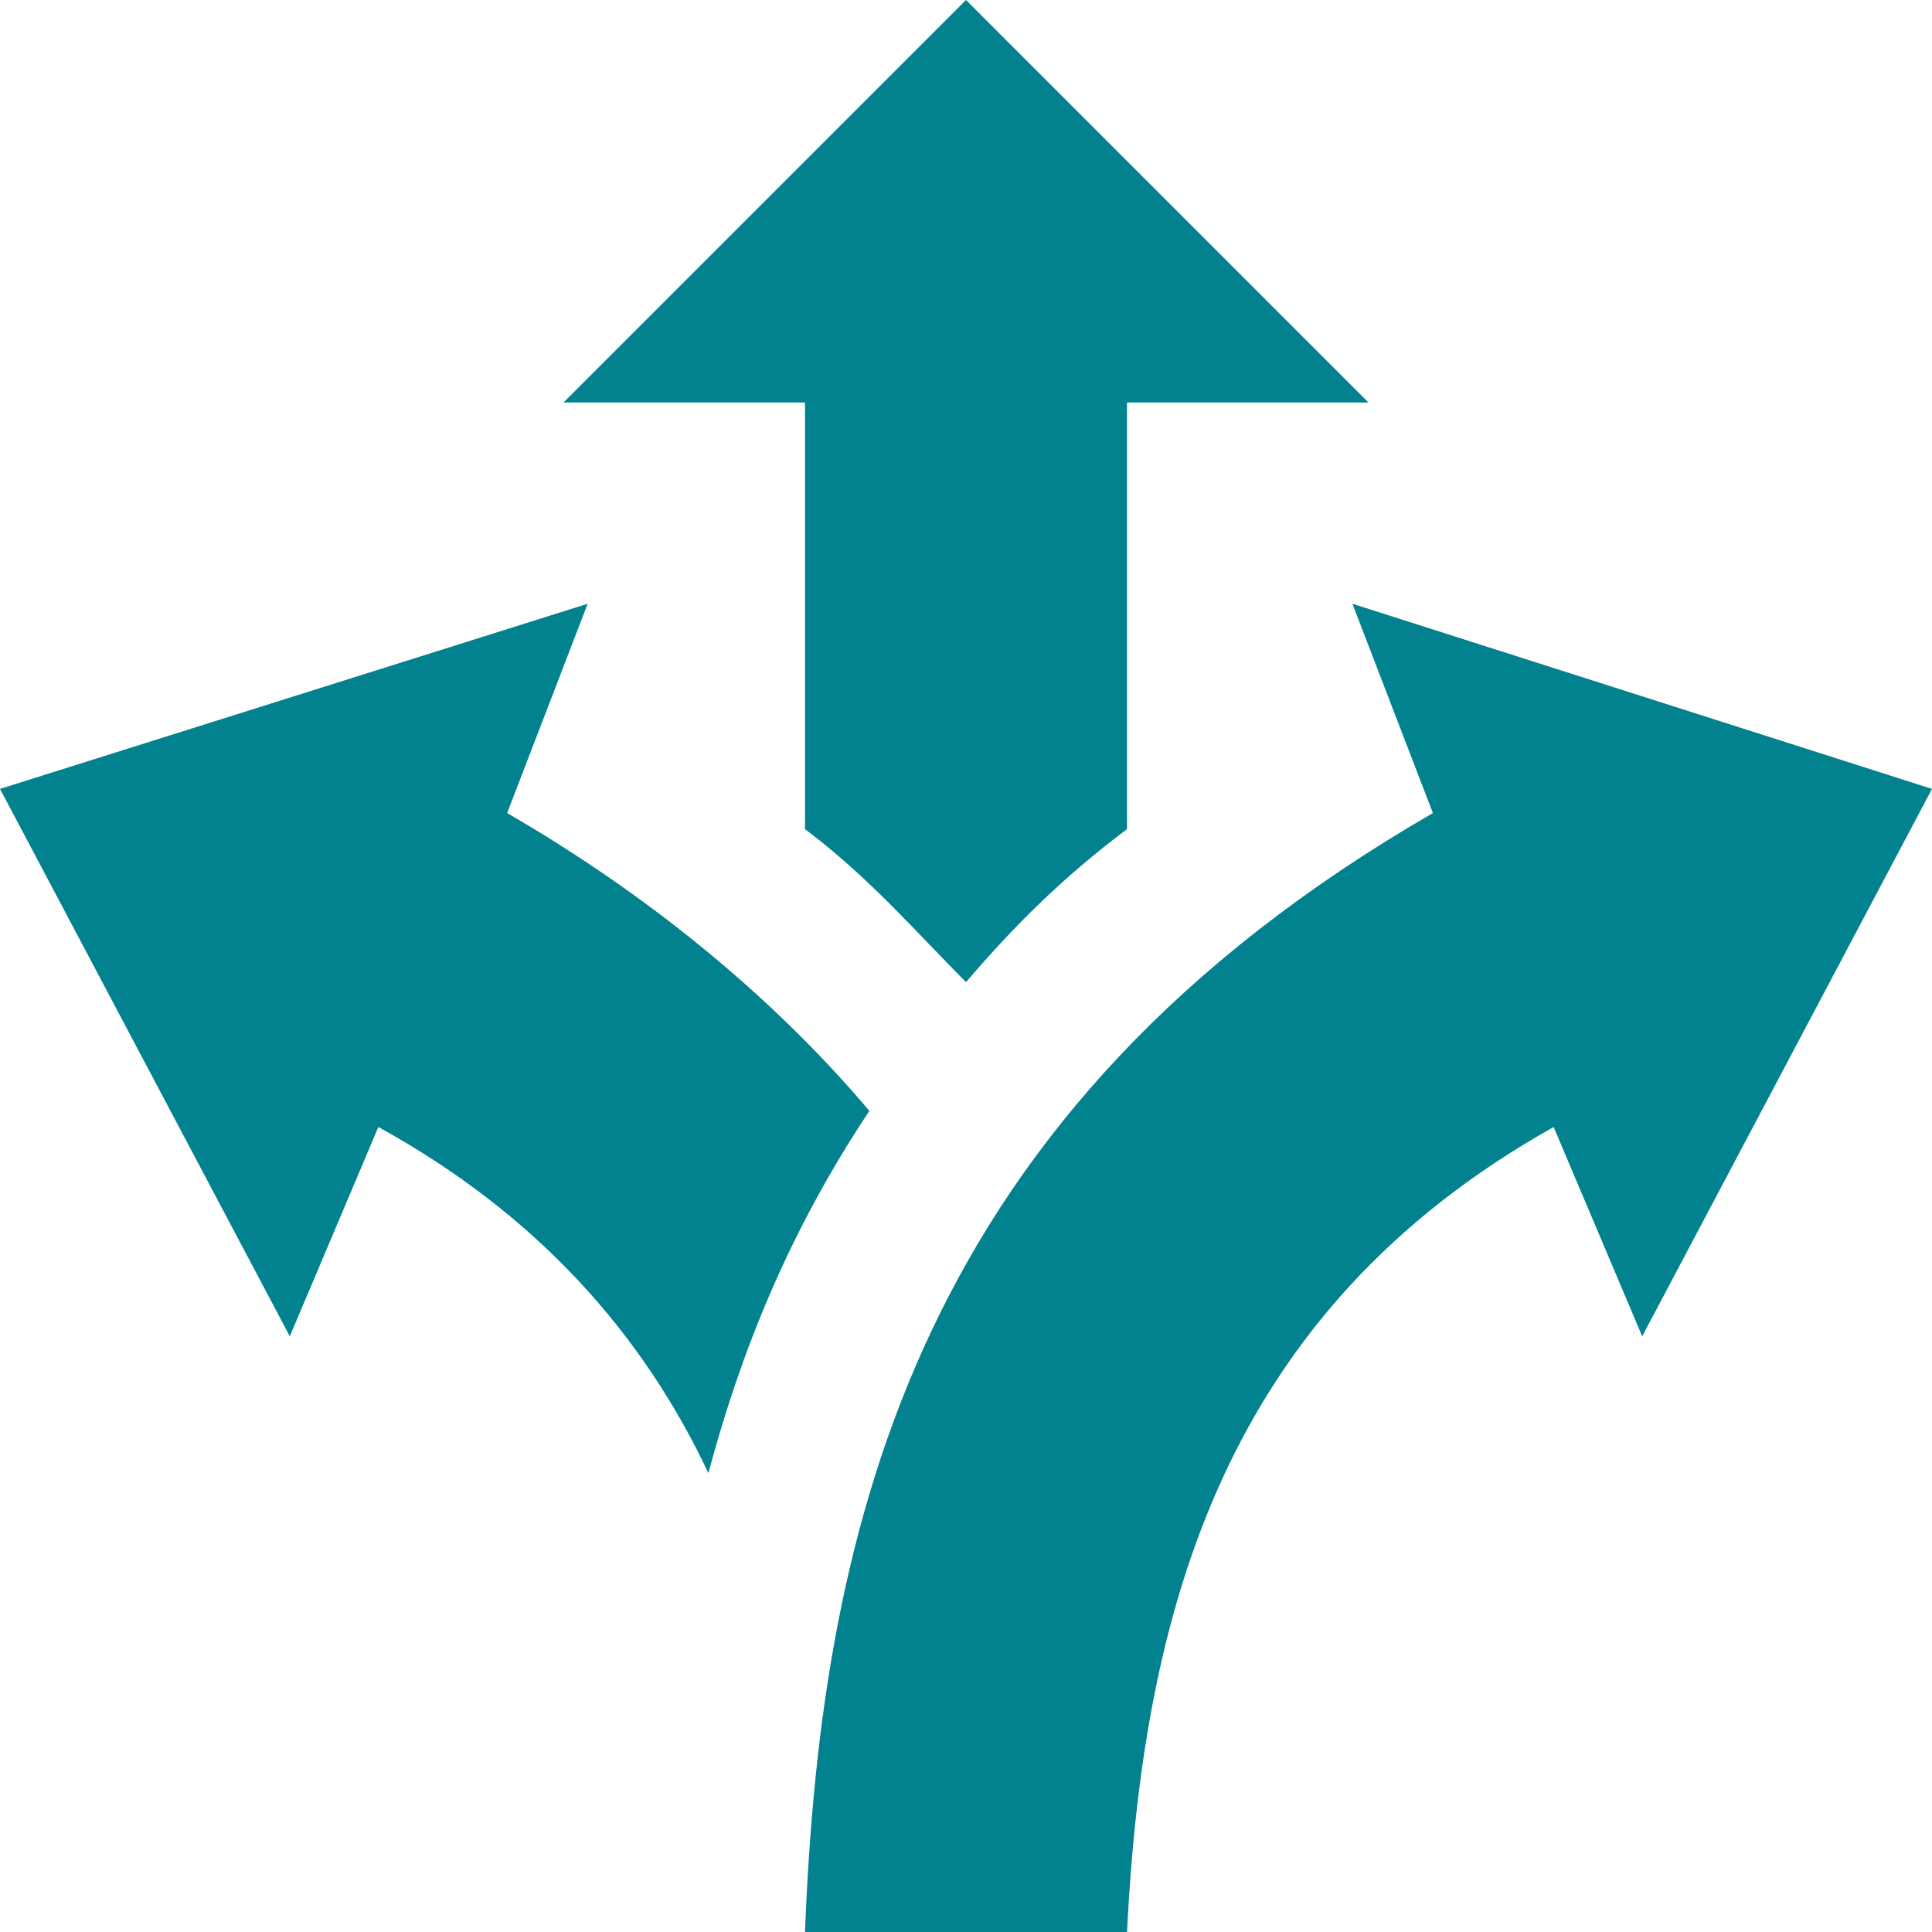
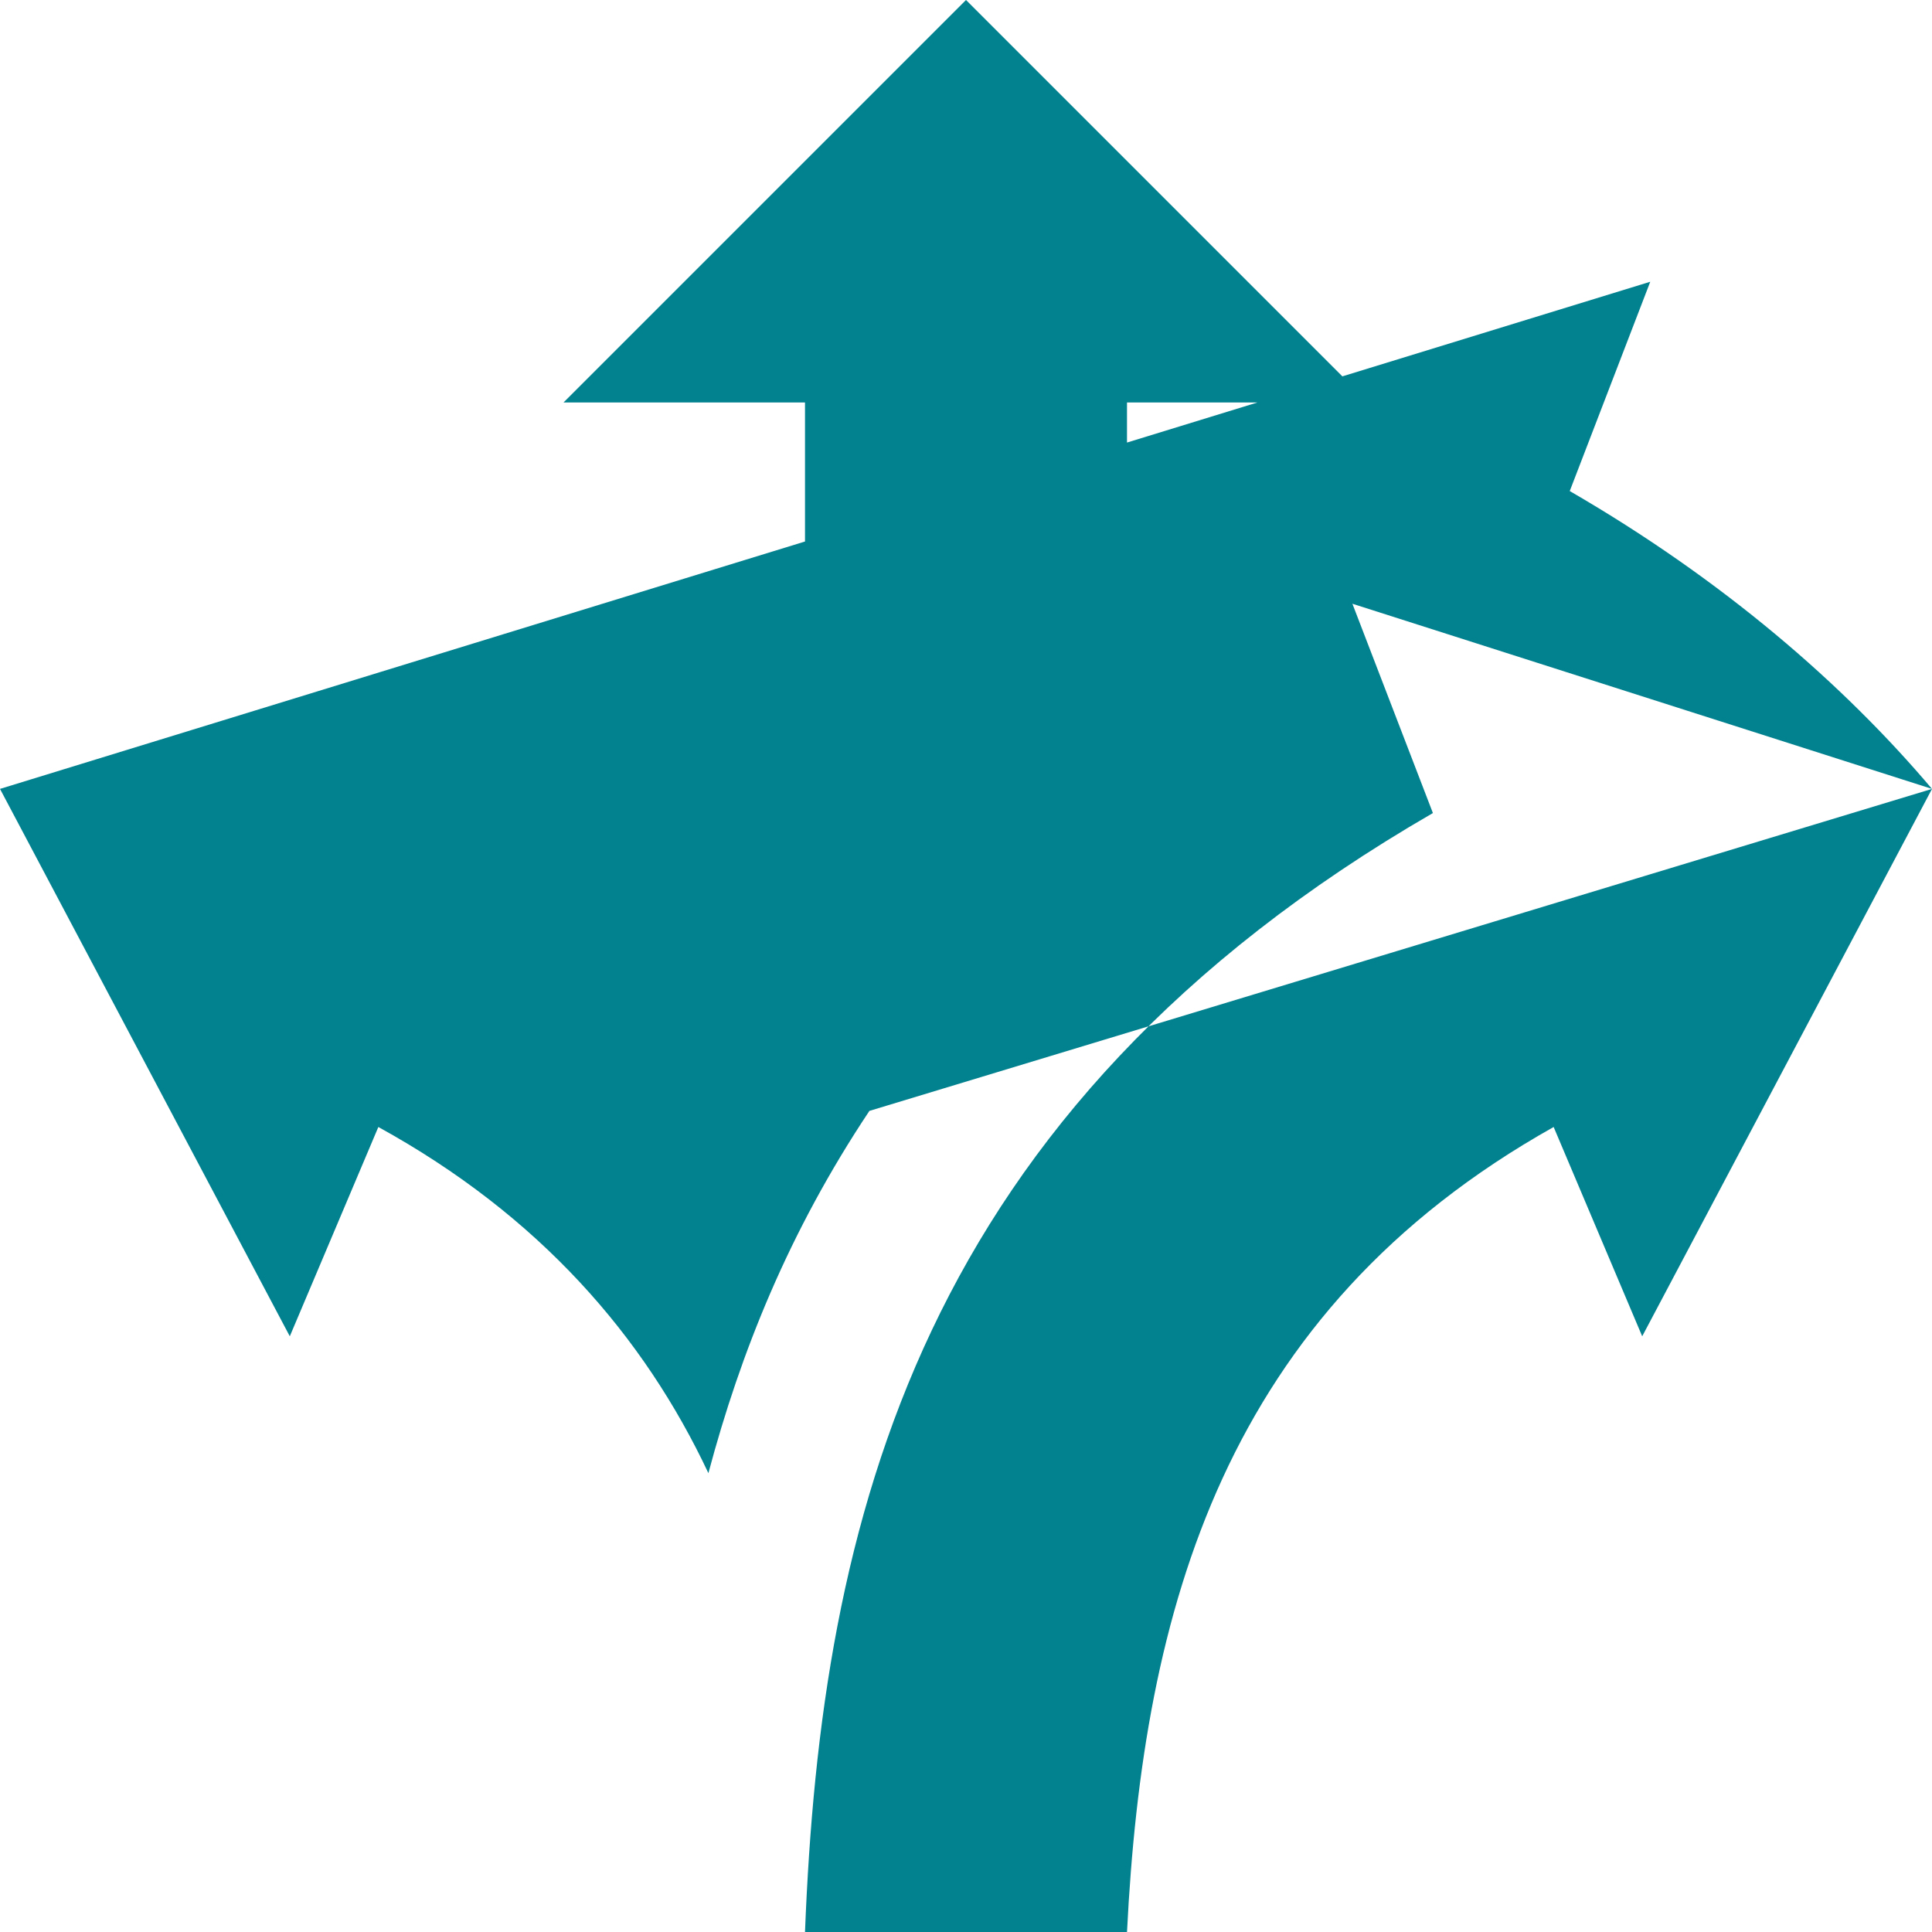
<svg xmlns="http://www.w3.org/2000/svg" version="1.1" id="Layer_1" x="0px" y="0px" viewBox="0 0 24 24" style="enable-background:new 0 0 24 24;" xml:space="preserve">
  <style type="text/css">
	.st0{fill:#02818F;}
</style>
-   <path class="st0" d="M24,9.8l-3.6,6.8L19.3,14c-4.1,2.3-5.1,6-5.3,10h-4c0.2-5.1,1.4-10.2,7.8-13.9l-1-2.6L24,9.8z M10.8,13.8  c-1.1-1.3-2.6-2.6-4.5-3.7l1-2.6L0,9.8l3.6,6.8L4.7,14c2,1.1,3.3,2.6,4.1,4.3C9.2,16.8,9.8,15.3,10.8,13.8z M12,0L7,5h3v5.3  c0.8,0.6,1.4,1.3,2,1.9c0.6-0.7,1.2-1.3,2-1.9V5h3L12,0z" />
+   <path class="st0" d="M24,9.8l-3.6,6.8L19.3,14c-4.1,2.3-5.1,6-5.3,10h-4c0.2-5.1,1.4-10.2,7.8-13.9l-1-2.6L24,9.8z c-1.1-1.3-2.6-2.6-4.5-3.7l1-2.6L0,9.8l3.6,6.8L4.7,14c2,1.1,3.3,2.6,4.1,4.3C9.2,16.8,9.8,15.3,10.8,13.8z M12,0L7,5h3v5.3  c0.8,0.6,1.4,1.3,2,1.9c0.6-0.7,1.2-1.3,2-1.9V5h3L12,0z" />
</svg>